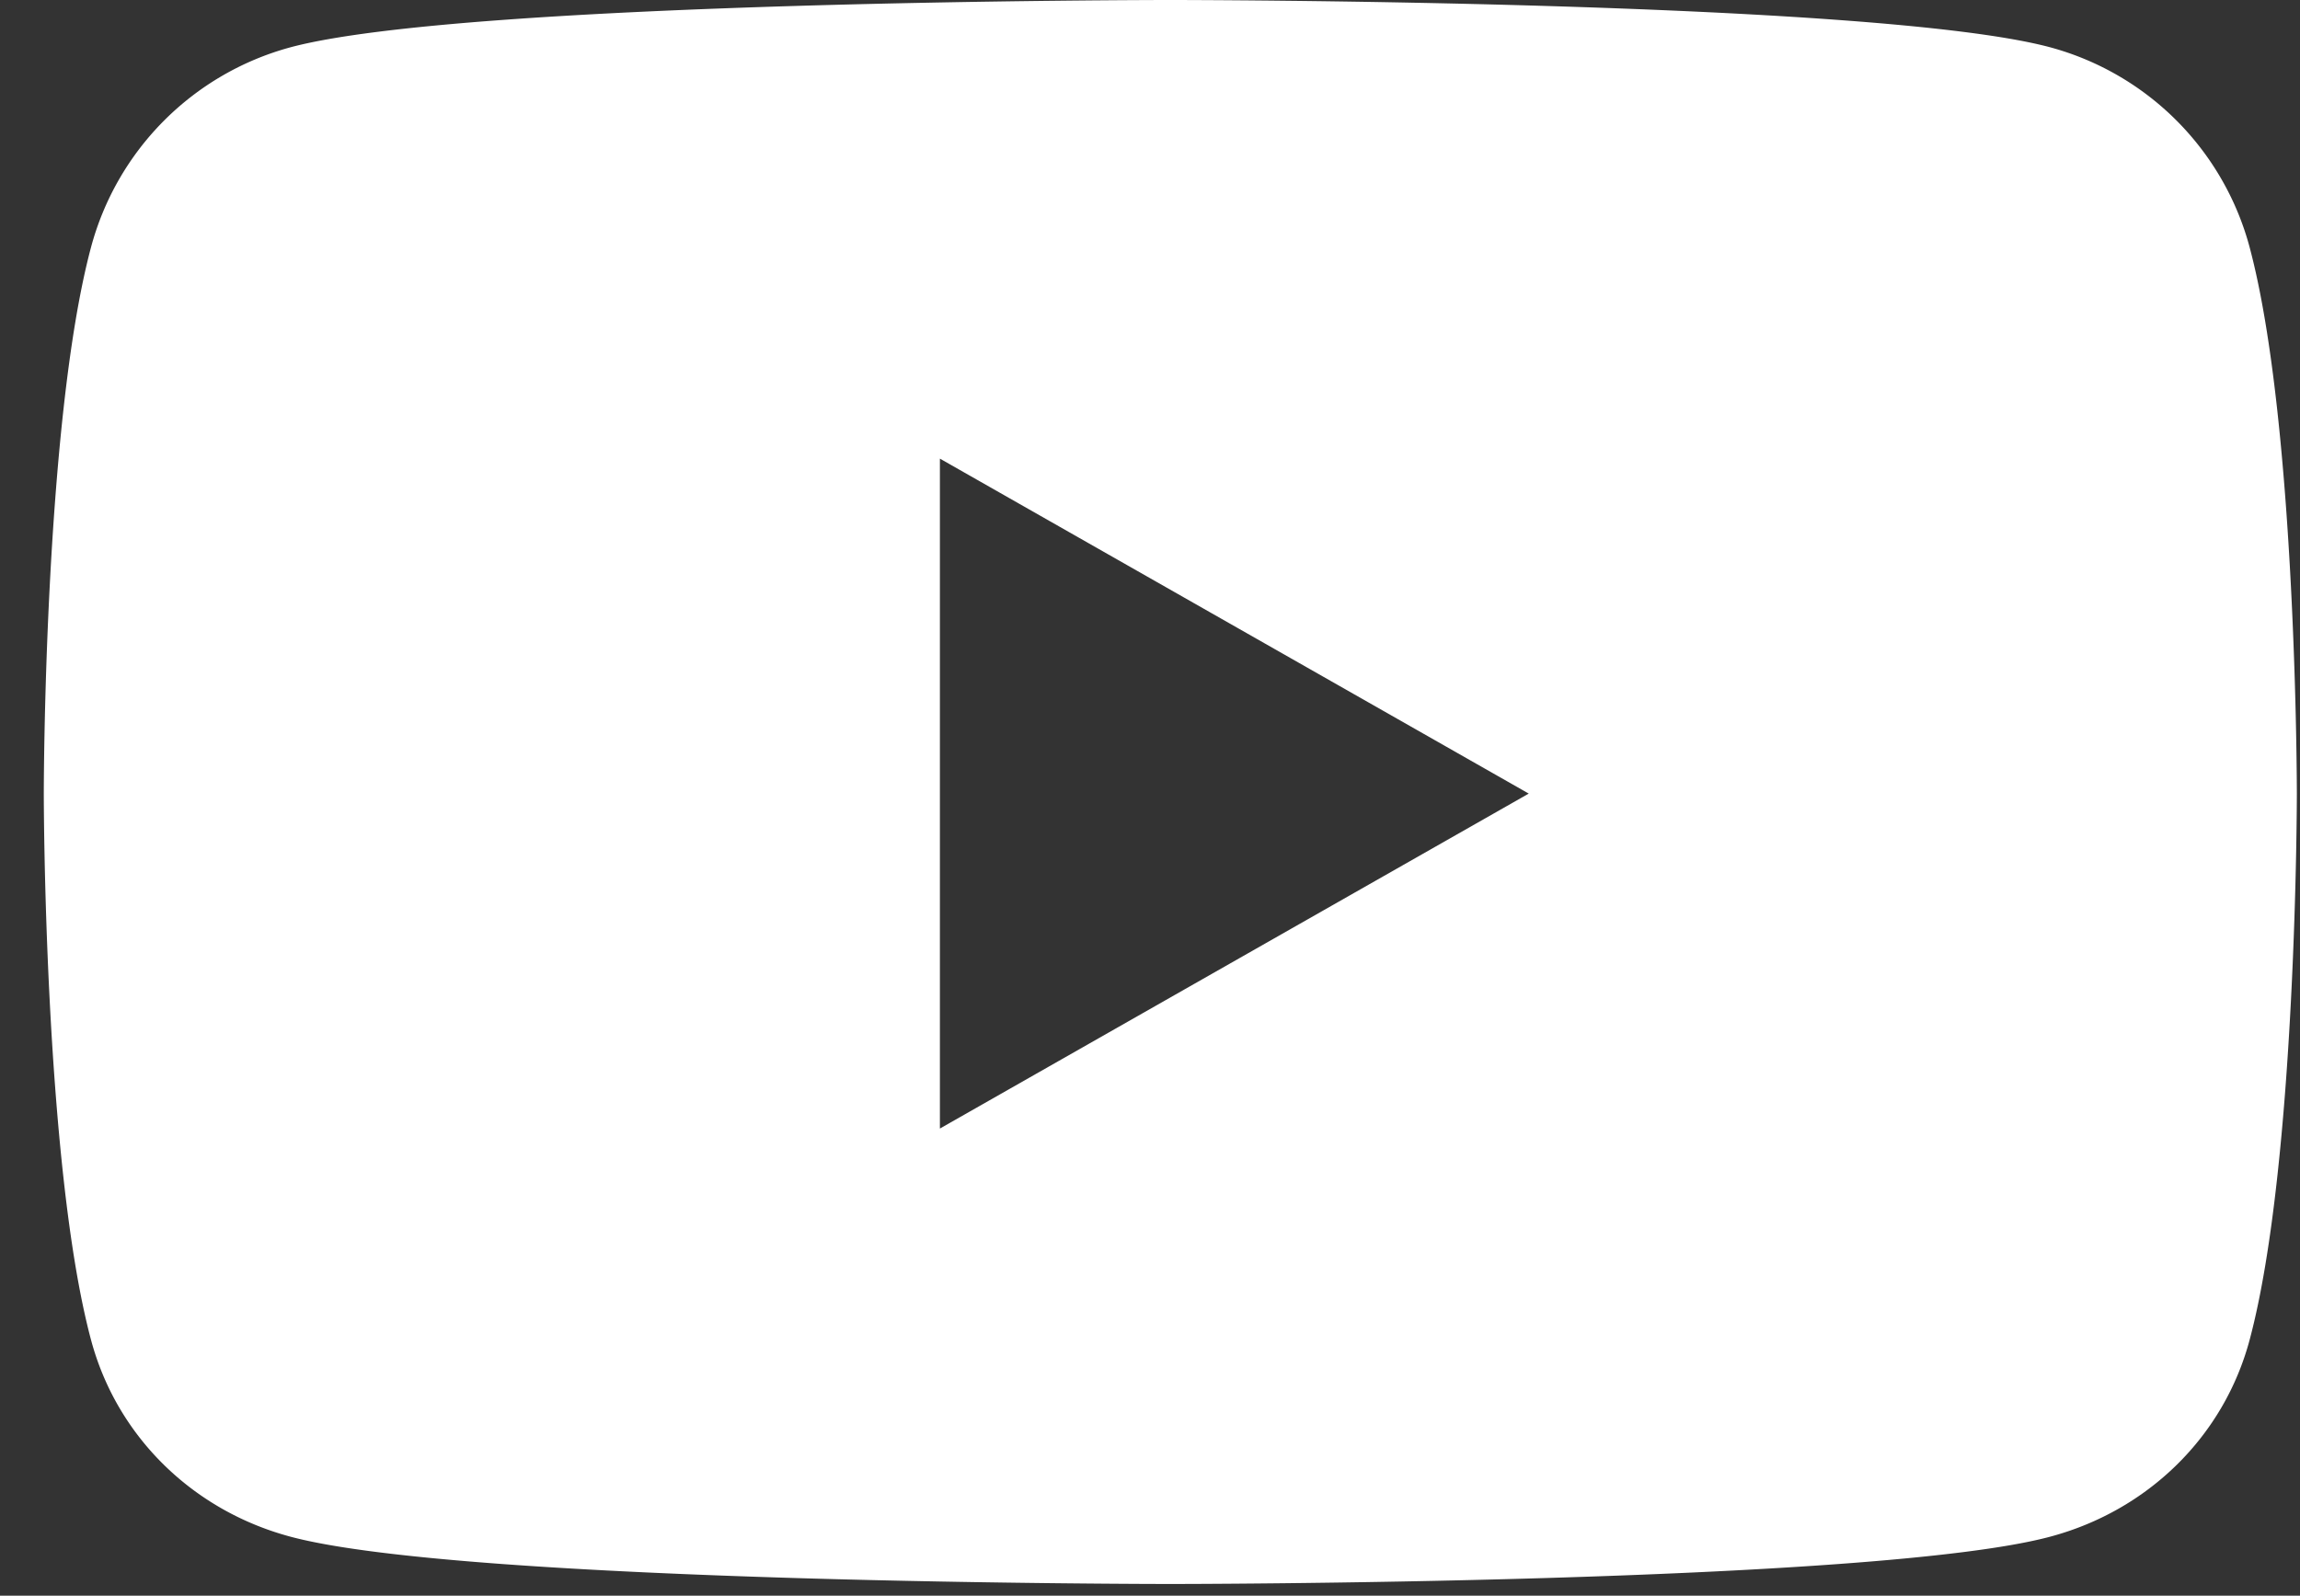
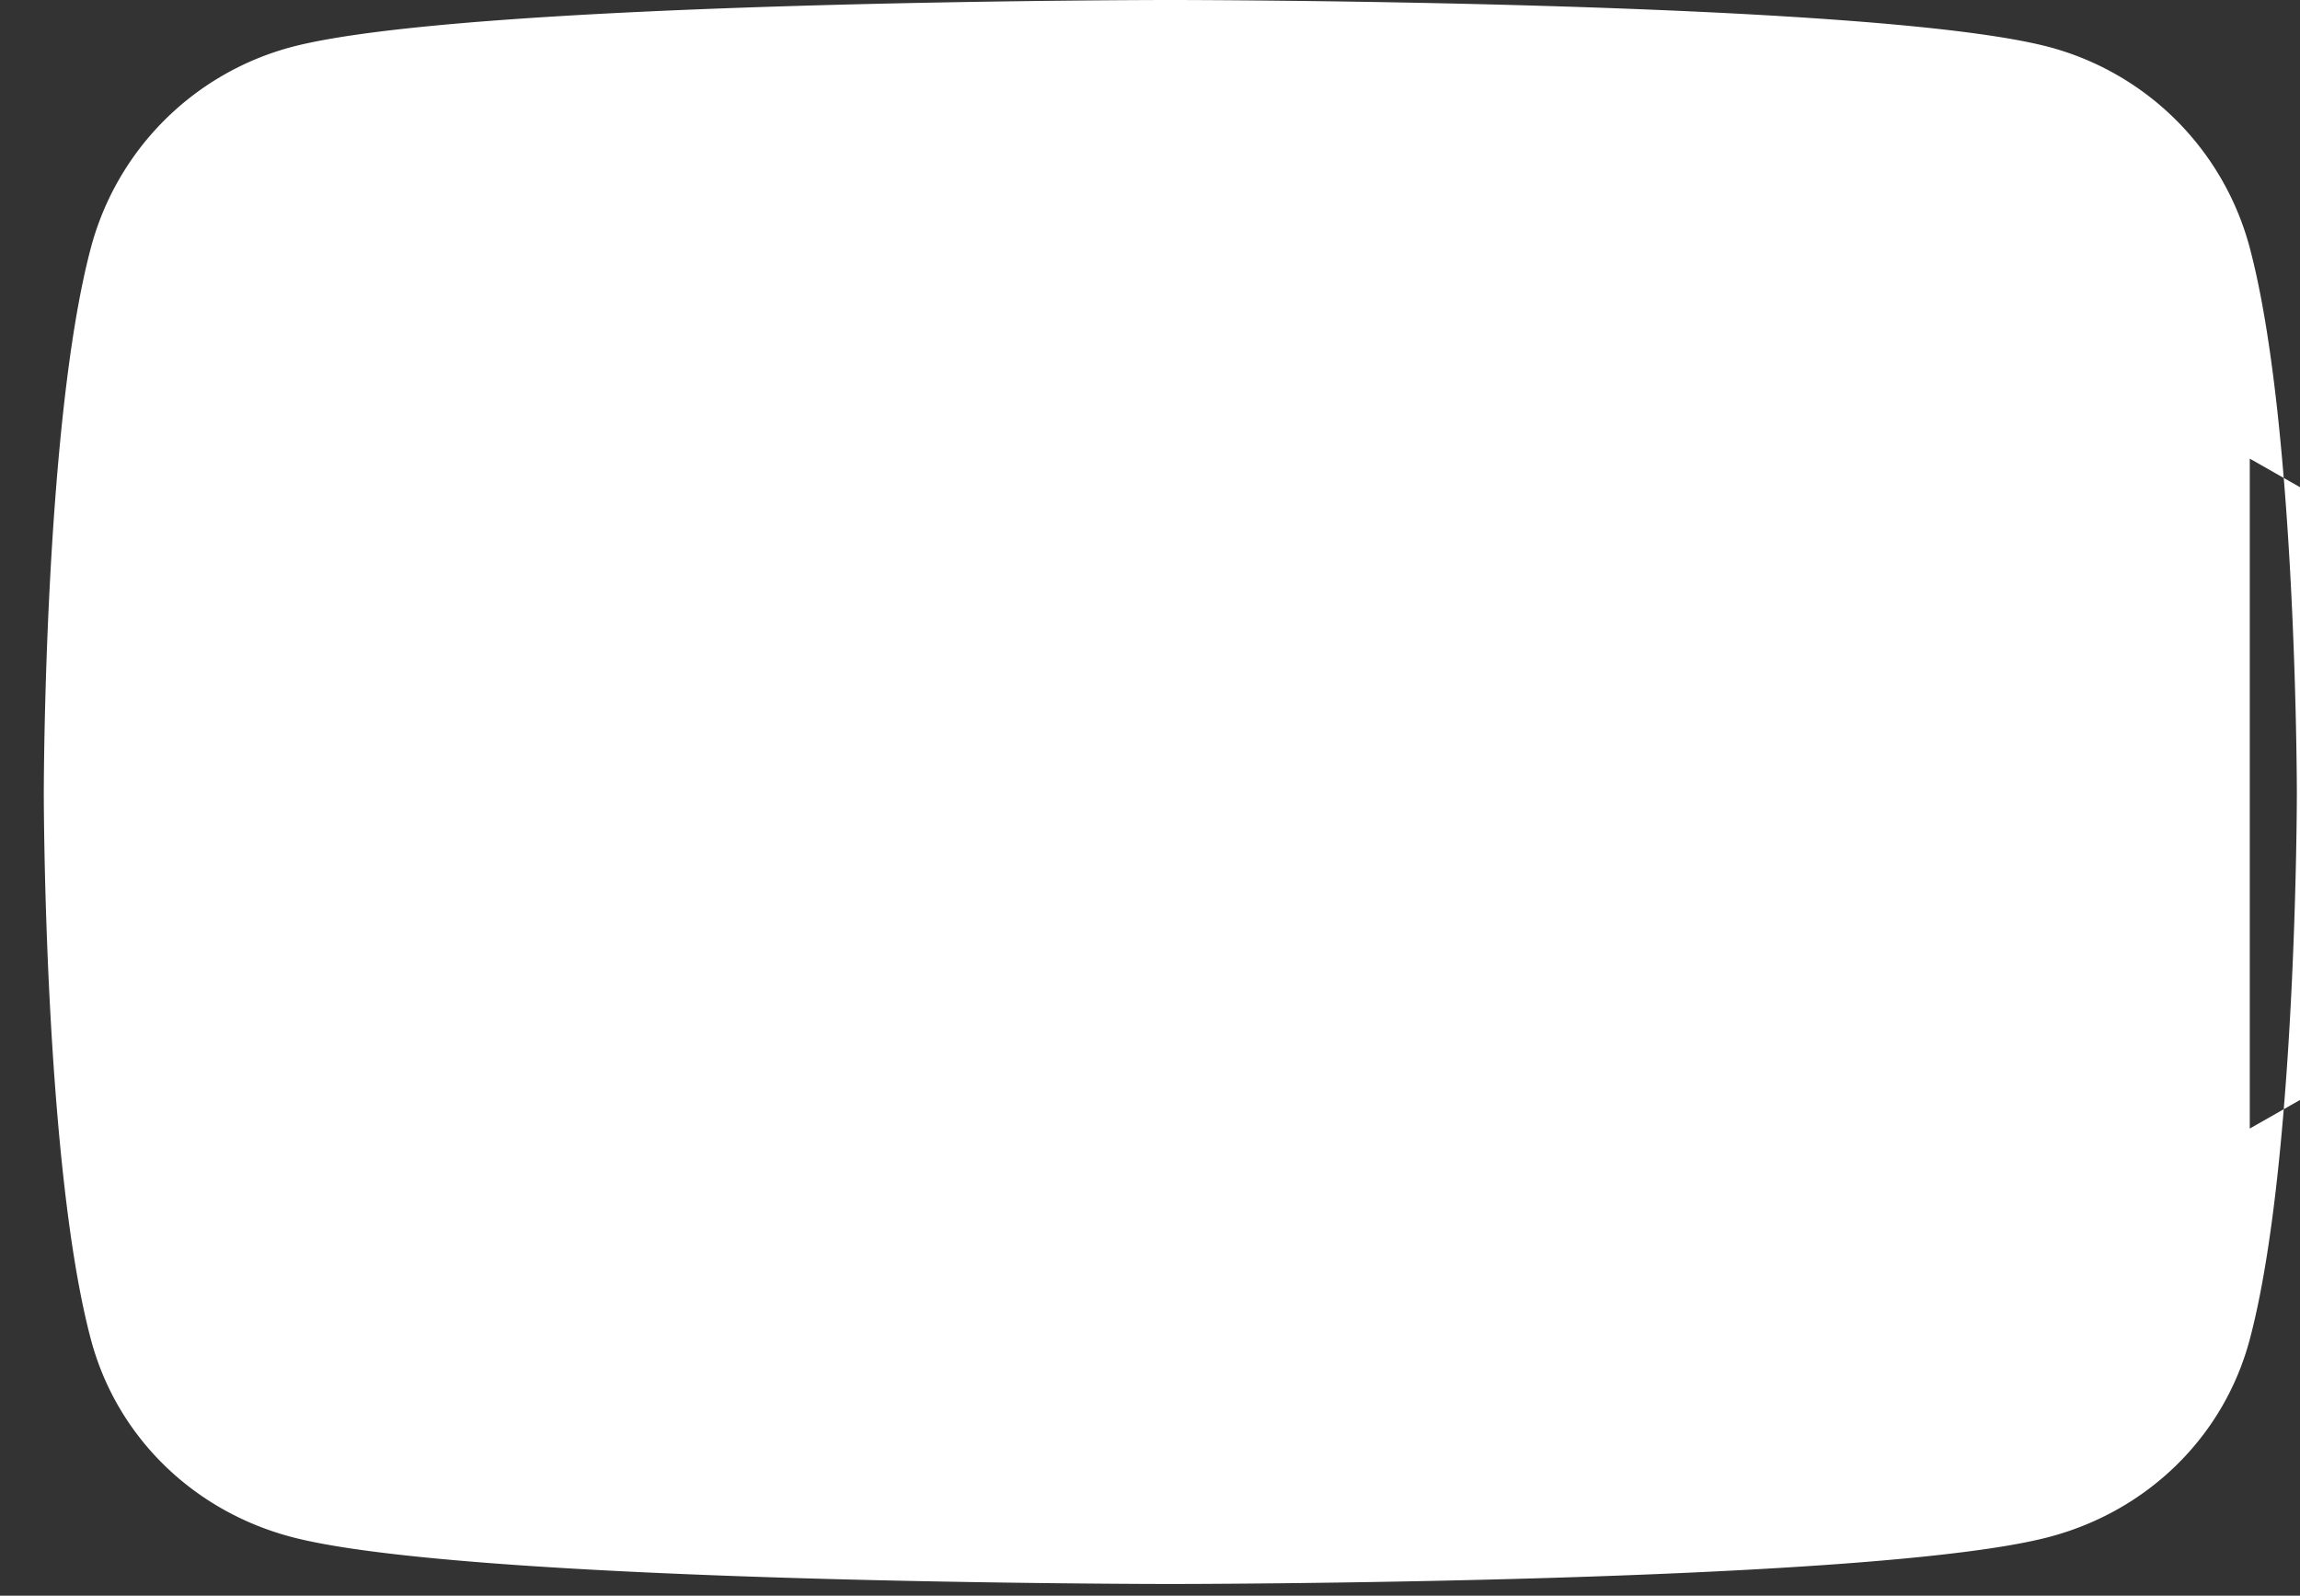
<svg xmlns="http://www.w3.org/2000/svg" width="49" height="34" fill="none">
  <rect width="100%" height="100%" fill="#333333" stroke="none" />
-   <path fill="#fff" d="M47.93 5.28a6.031 6.031 0 0 0-4.244-4.27C39.943 0 24.933 0 24.933 0S9.923 0 6.18 1.01a6.031 6.031 0 0 0-4.244 4.27C.933 9.049.933 16.91.933 16.91s0 7.86 1.003 11.627c.552 2.079 2.179 3.648 4.244 4.203 3.743 1.01 18.753 1.01 18.753 1.01s15.01 0 18.753-1.01c2.065-.555 3.692-2.124 4.244-4.203 1.003-3.767 1.003-11.628 1.003-11.628s0-7.86-1.003-11.628zM20.024 24.047V9.772l12.545 7.137-12.545 7.137z" />
+   <path fill="#fff" d="M47.93 5.28a6.031 6.031 0 0 0-4.244-4.27C39.943 0 24.933 0 24.933 0S9.923 0 6.18 1.01a6.031 6.031 0 0 0-4.244 4.27C.933 9.049.933 16.91.933 16.91s0 7.86 1.003 11.627c.552 2.079 2.179 3.648 4.244 4.203 3.743 1.01 18.753 1.01 18.753 1.01s15.01 0 18.753-1.01c2.065-.555 3.692-2.124 4.244-4.203 1.003-3.767 1.003-11.628 1.003-11.628s0-7.86-1.003-11.628zV9.772l12.545 7.137-12.545 7.137z" />
</svg>